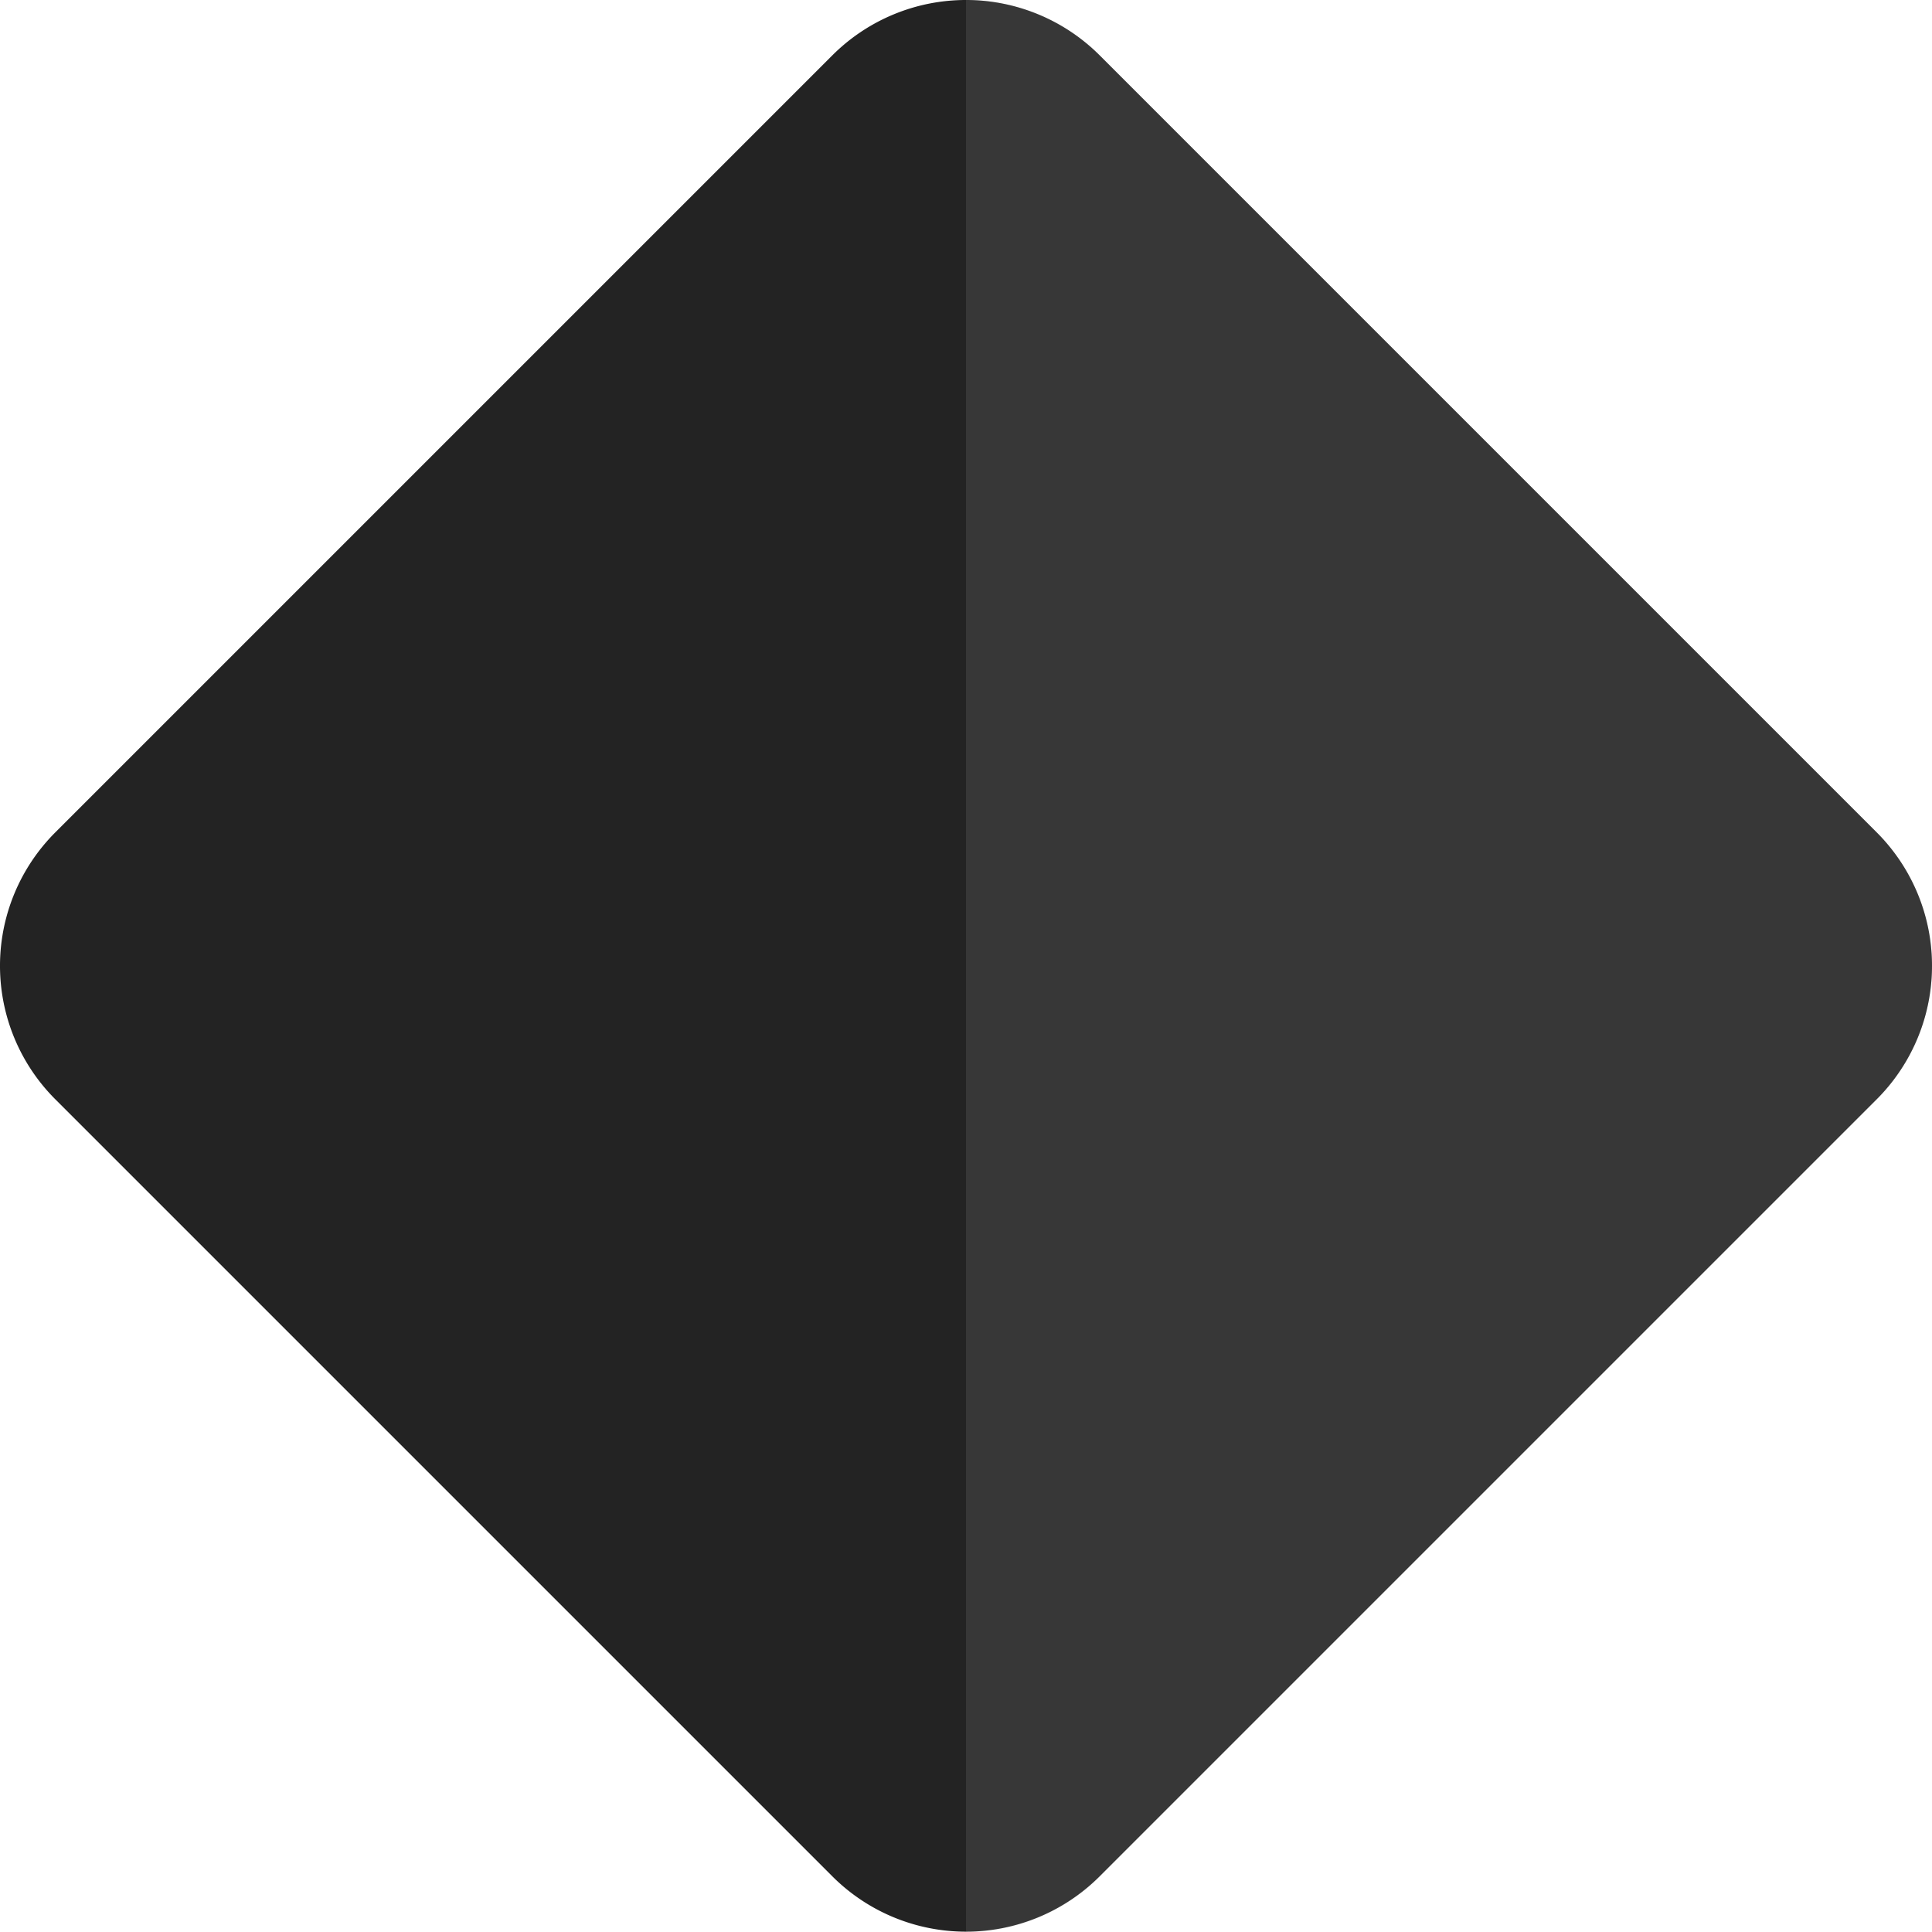
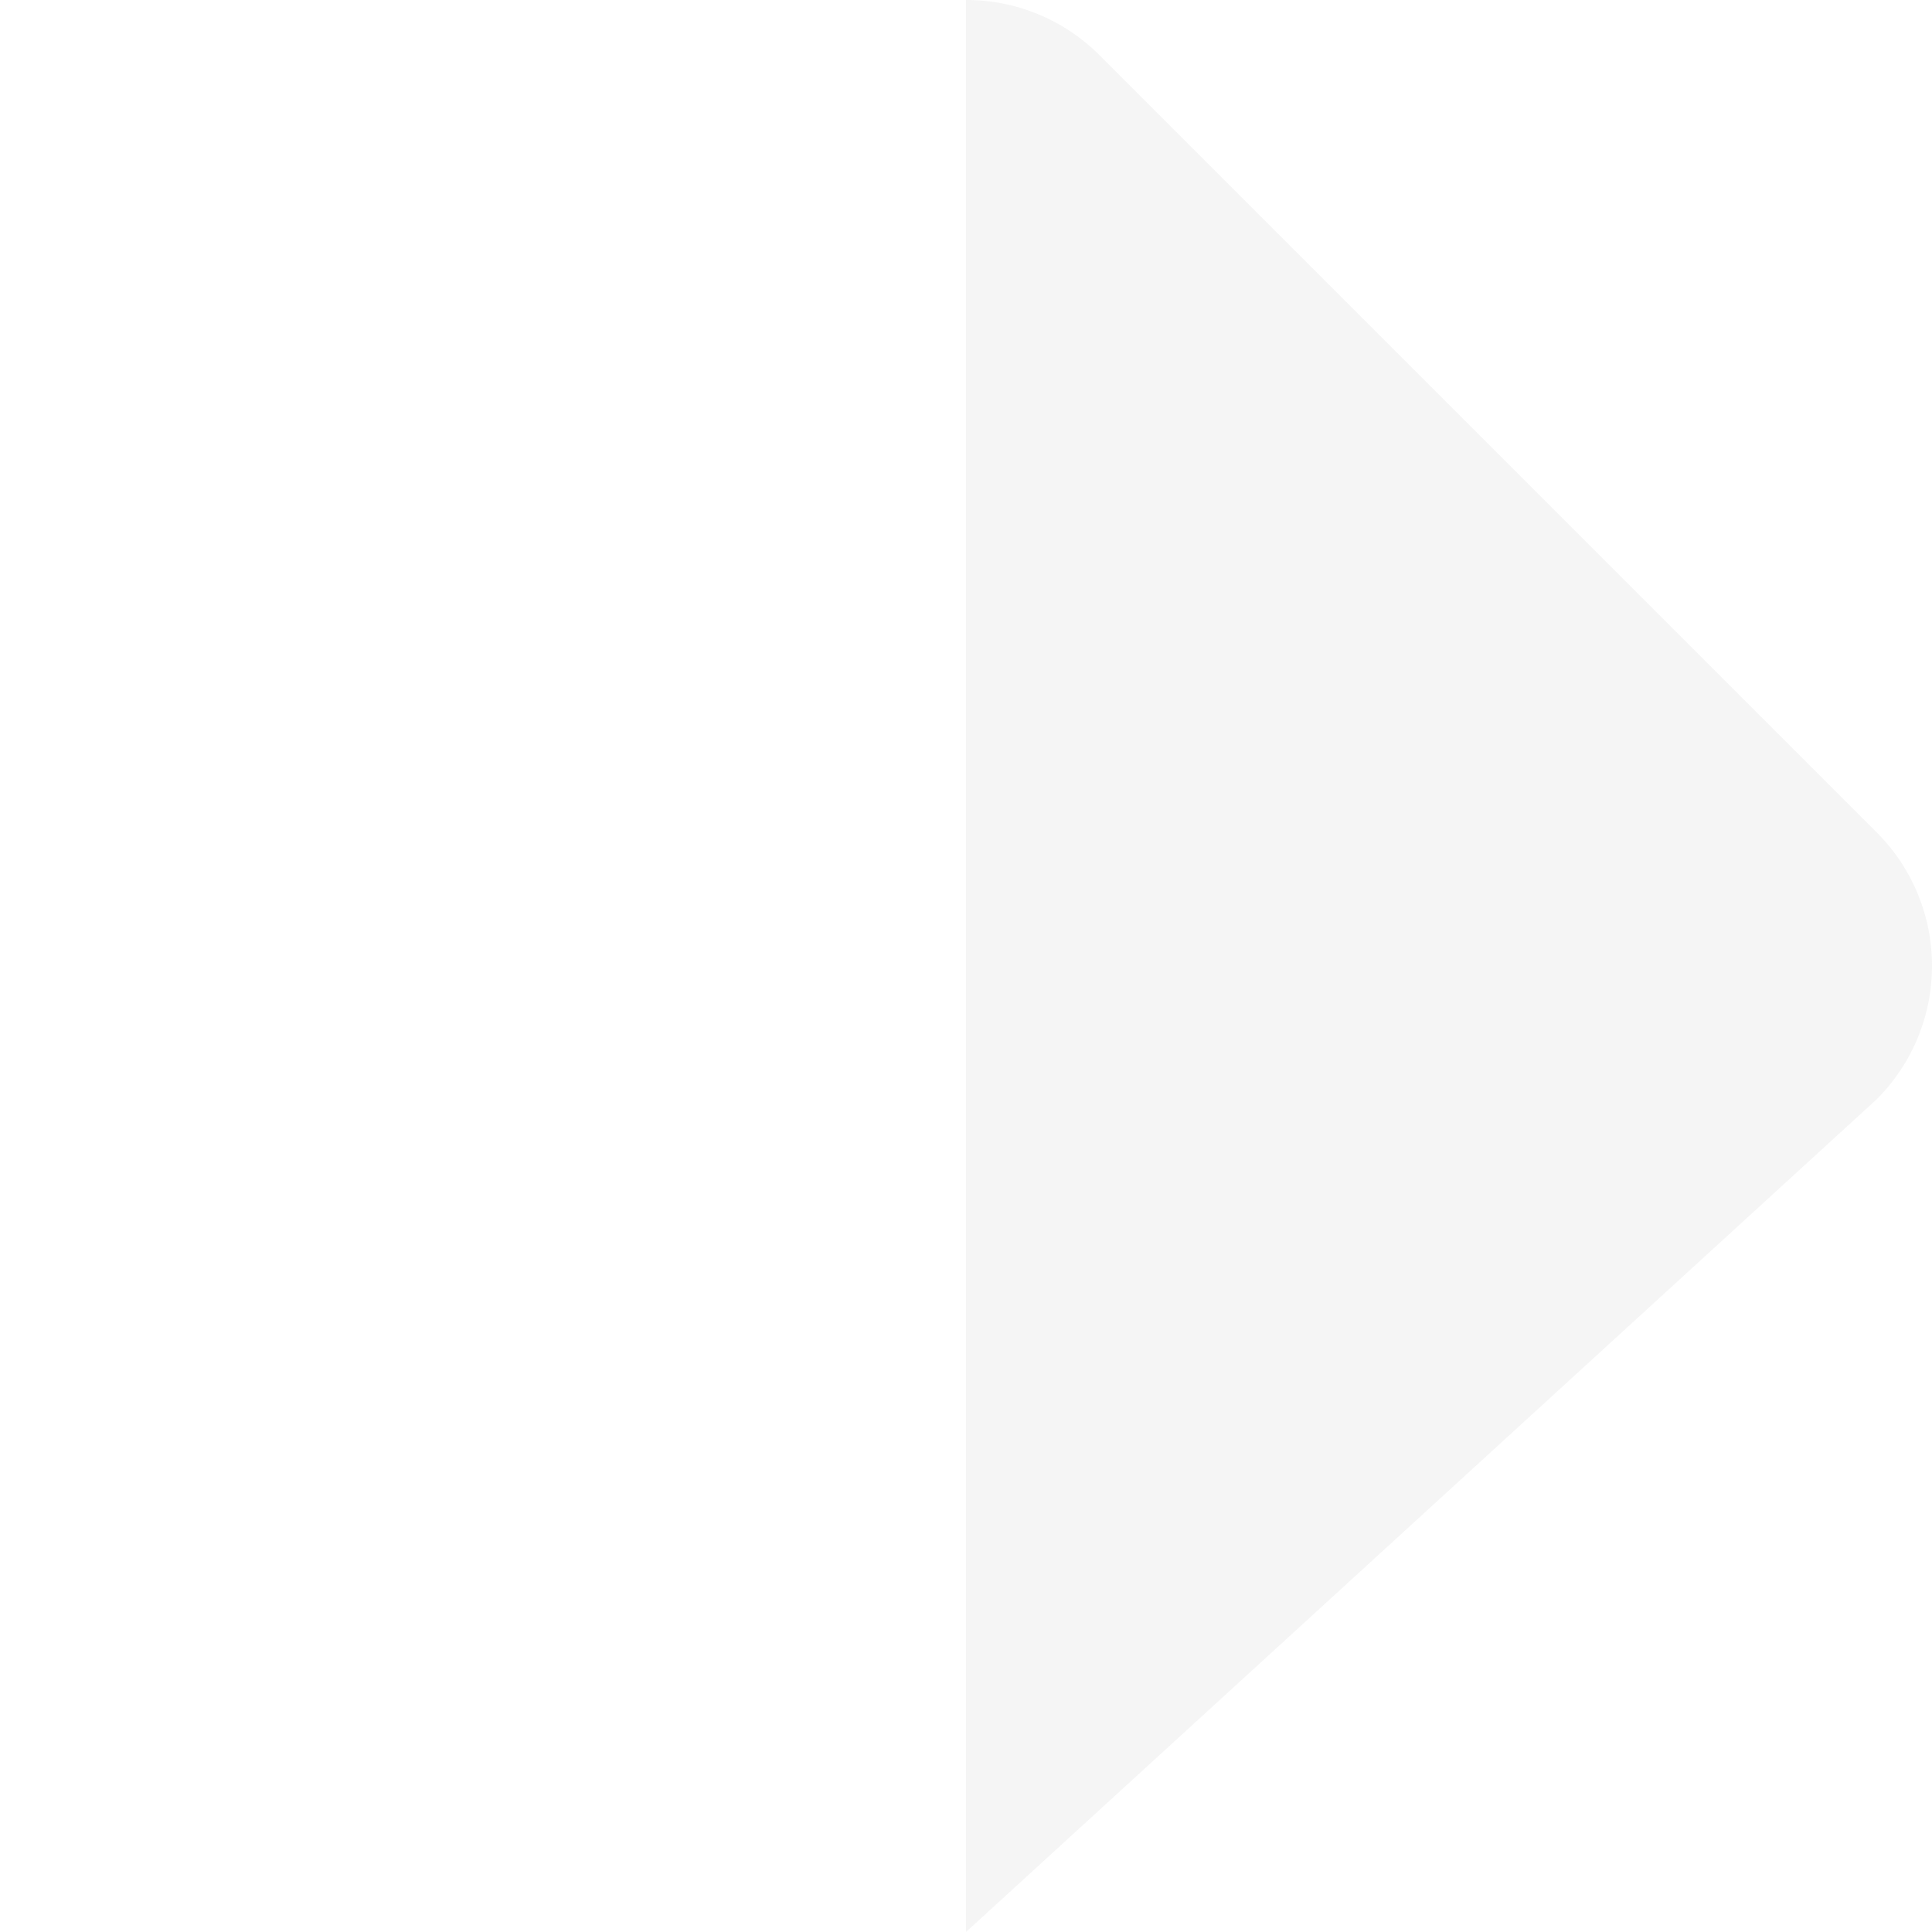
<svg xmlns="http://www.w3.org/2000/svg" width="59.21" height="59.21" viewBox="0 0 59.21 59.21">
  <defs>
    <style>.a{fill:#232323;}.b{fill:#b5b5b5;opacity:0.14;}</style>
  </defs>
-   <path class="a" d="M57.51,25.51,33.69,1.69a5.794,5.794,0,0,0-8.18,0L1.69,25.51a5.782,5.782,0,0,0,0,8.18L25.51,57.51a5.794,5.794,0,0,0,8.18,0L57.51,33.69A5.782,5.782,0,0,0,57.51,25.51Z" transform="translate(0.005)" />
-   <path class="b" d="M57.51,33.69a5.782,5.782,0,0,0,0-8.18L33.69,1.69A5.761,5.761,0,0,0,29.6,0V59.21a5.761,5.761,0,0,0,4.09-1.69Z" transform="translate(0.005)" />
+   <path class="b" d="M57.51,33.69a5.782,5.782,0,0,0,0-8.18L33.69,1.69A5.761,5.761,0,0,0,29.6,0V59.21Z" transform="translate(0.005)" />
</svg>